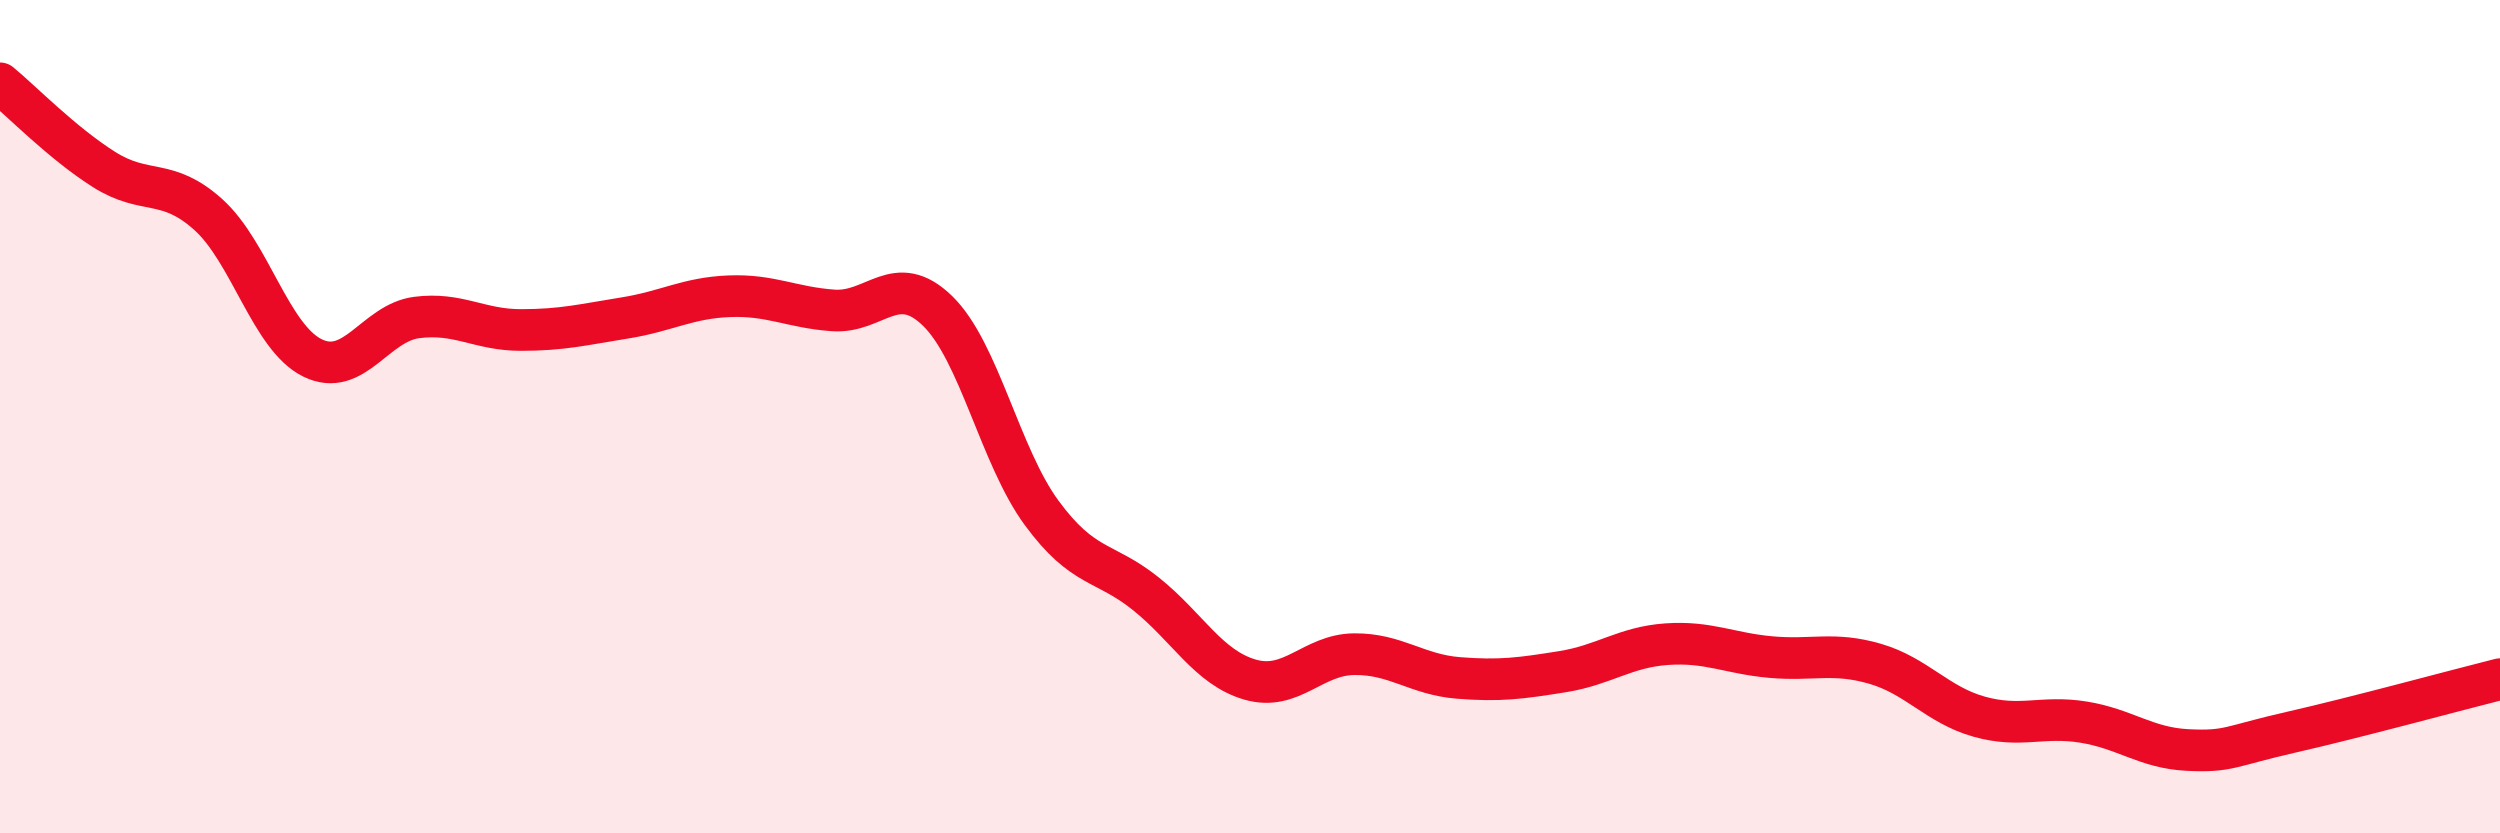
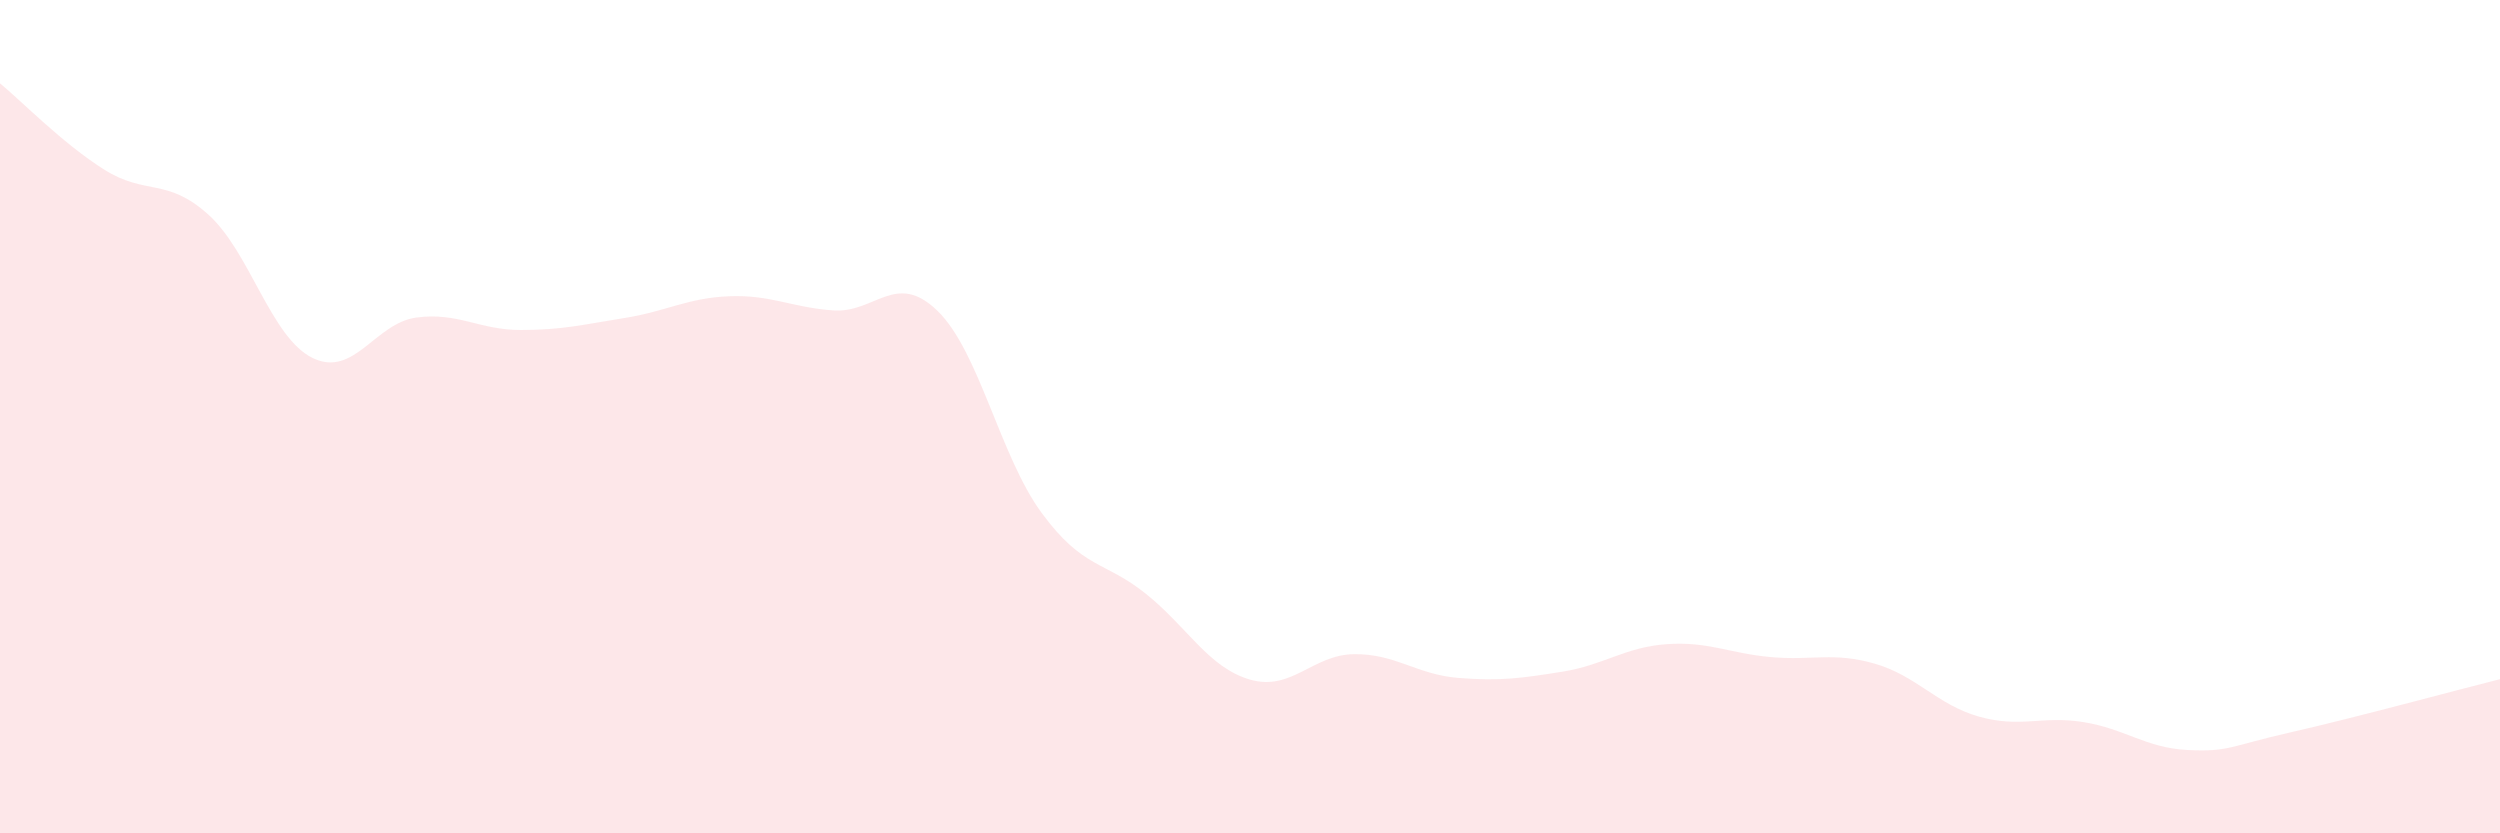
<svg xmlns="http://www.w3.org/2000/svg" width="60" height="20" viewBox="0 0 60 20">
  <path d="M 0,2 C 0.5,2.41 1.5,3.44 2.5,4.07 C 3.5,4.7 4,4.25 5,5.15 C 6,6.05 6.5,8.1 7.5,8.59 C 8.5,9.08 9,7.75 10,7.62 C 11,7.49 11.5,7.92 12.5,7.92 C 13.5,7.92 14,7.79 15,7.63 C 16,7.47 16.5,7.15 17.5,7.11 C 18.5,7.07 19,7.38 20,7.45 C 21,7.52 21.5,6.49 22.5,7.46 C 23.5,8.43 24,10.95 25,12.31 C 26,13.67 26.5,13.45 27.5,14.25 C 28.5,15.05 29,16.02 30,16.31 C 31,16.6 31.5,15.71 32.5,15.7 C 33.5,15.69 34,16.19 35,16.27 C 36,16.35 36.5,16.28 37.5,16.12 C 38.5,15.96 39,15.53 40,15.46 C 41,15.39 41.5,15.68 42.5,15.77 C 43.5,15.86 44,15.64 45,15.93 C 46,16.22 46.5,16.92 47.5,17.2 C 48.5,17.48 49,17.17 50,17.33 C 51,17.49 51.5,17.95 52.5,18 C 53.5,18.05 53.5,17.91 55,17.57 C 56.5,17.23 59,16.55 60,16.3L60 20L0 20Z" fill="#EB0A25" opacity="0.1" stroke-linecap="round" stroke-linejoin="round" />
-   <path d="M 0,2 C 0.5,2.41 1.5,3.44 2.5,4.07 C 3.5,4.7 4,4.25 5,5.15 C 6,6.05 6.5,8.1 7.5,8.59 C 8.5,9.08 9,7.75 10,7.62 C 11,7.49 11.5,7.92 12.5,7.92 C 13.5,7.92 14,7.79 15,7.63 C 16,7.47 16.5,7.15 17.5,7.11 C 18.5,7.07 19,7.38 20,7.45 C 21,7.52 21.5,6.49 22.5,7.46 C 23.5,8.43 24,10.95 25,12.31 C 26,13.67 26.5,13.45 27.5,14.25 C 28.5,15.05 29,16.02 30,16.31 C 31,16.6 31.5,15.71 32.5,15.7 C 33.5,15.69 34,16.19 35,16.27 C 36,16.35 36.5,16.28 37.5,16.12 C 38.5,15.96 39,15.53 40,15.46 C 41,15.39 41.5,15.68 42.5,15.77 C 43.5,15.86 44,15.64 45,15.93 C 46,16.22 46.5,16.92 47.5,17.2 C 48.5,17.48 49,17.17 50,17.33 C 51,17.49 51.5,17.95 52.5,18 C 53.5,18.05 53.5,17.91 55,17.57 C 56.5,17.23 59,16.55 60,16.3" stroke="#EB0A25" stroke-width="1" fill="none" stroke-linecap="round" stroke-linejoin="round" />
</svg>